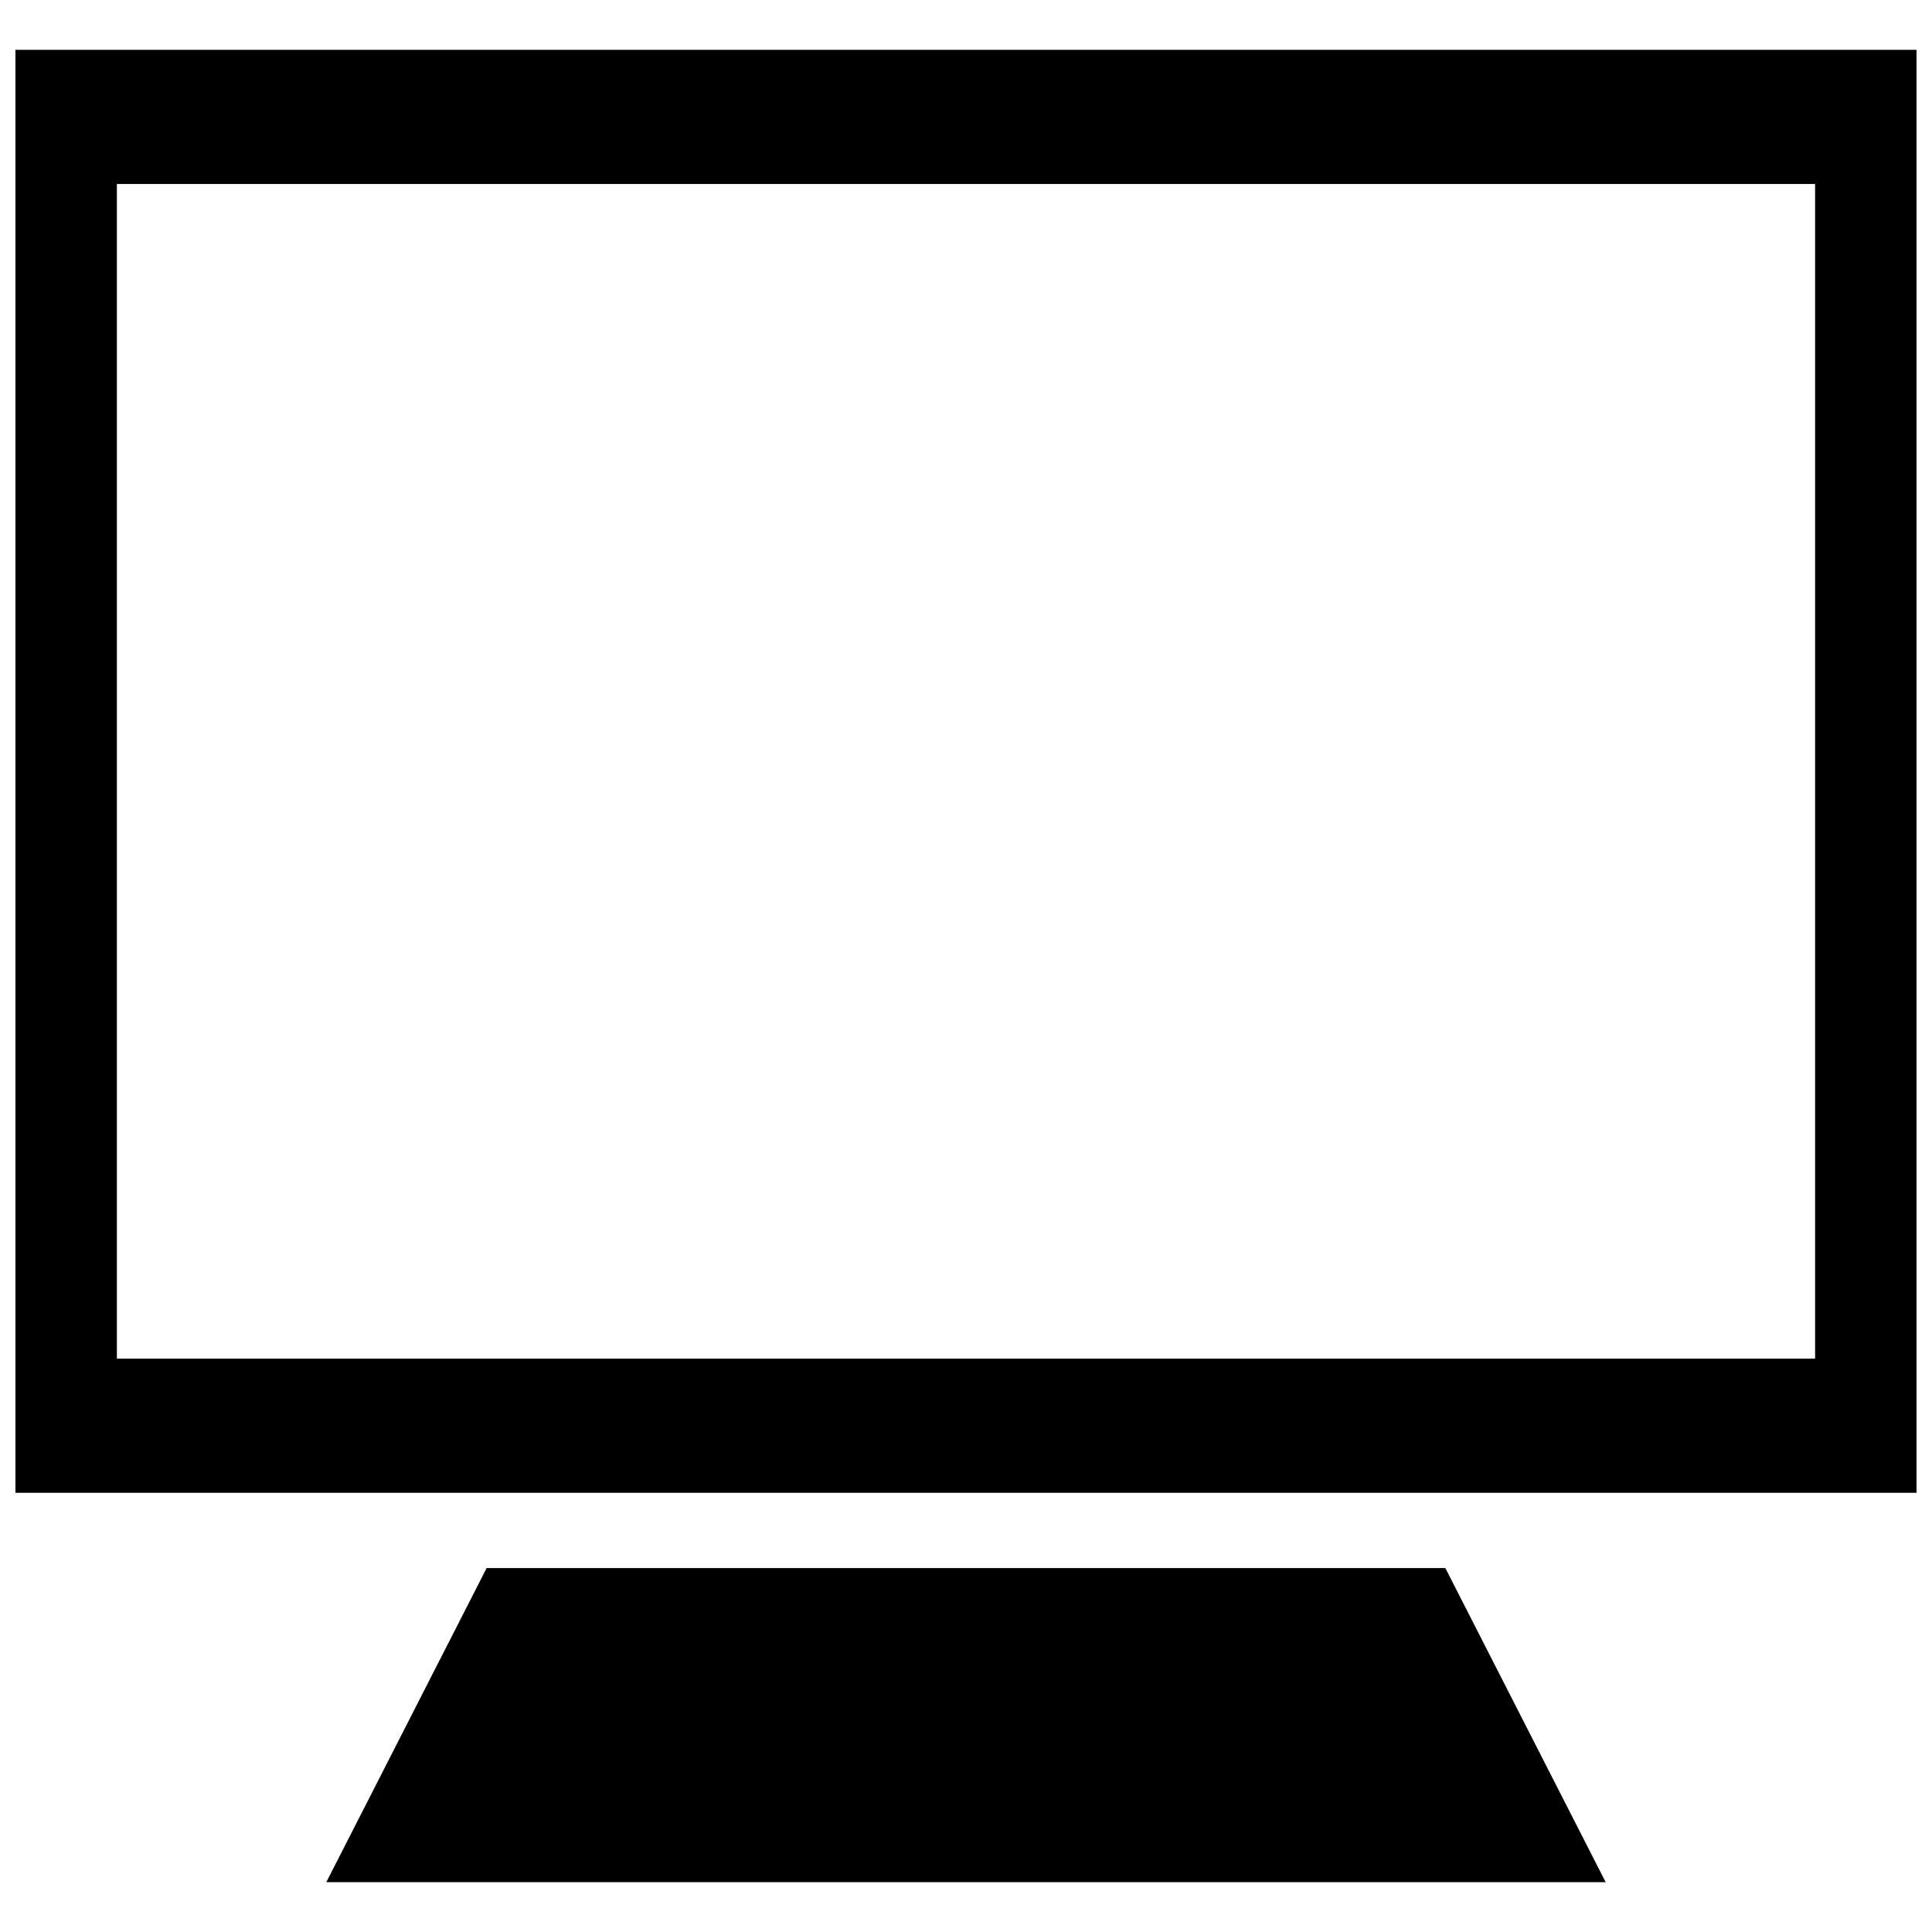
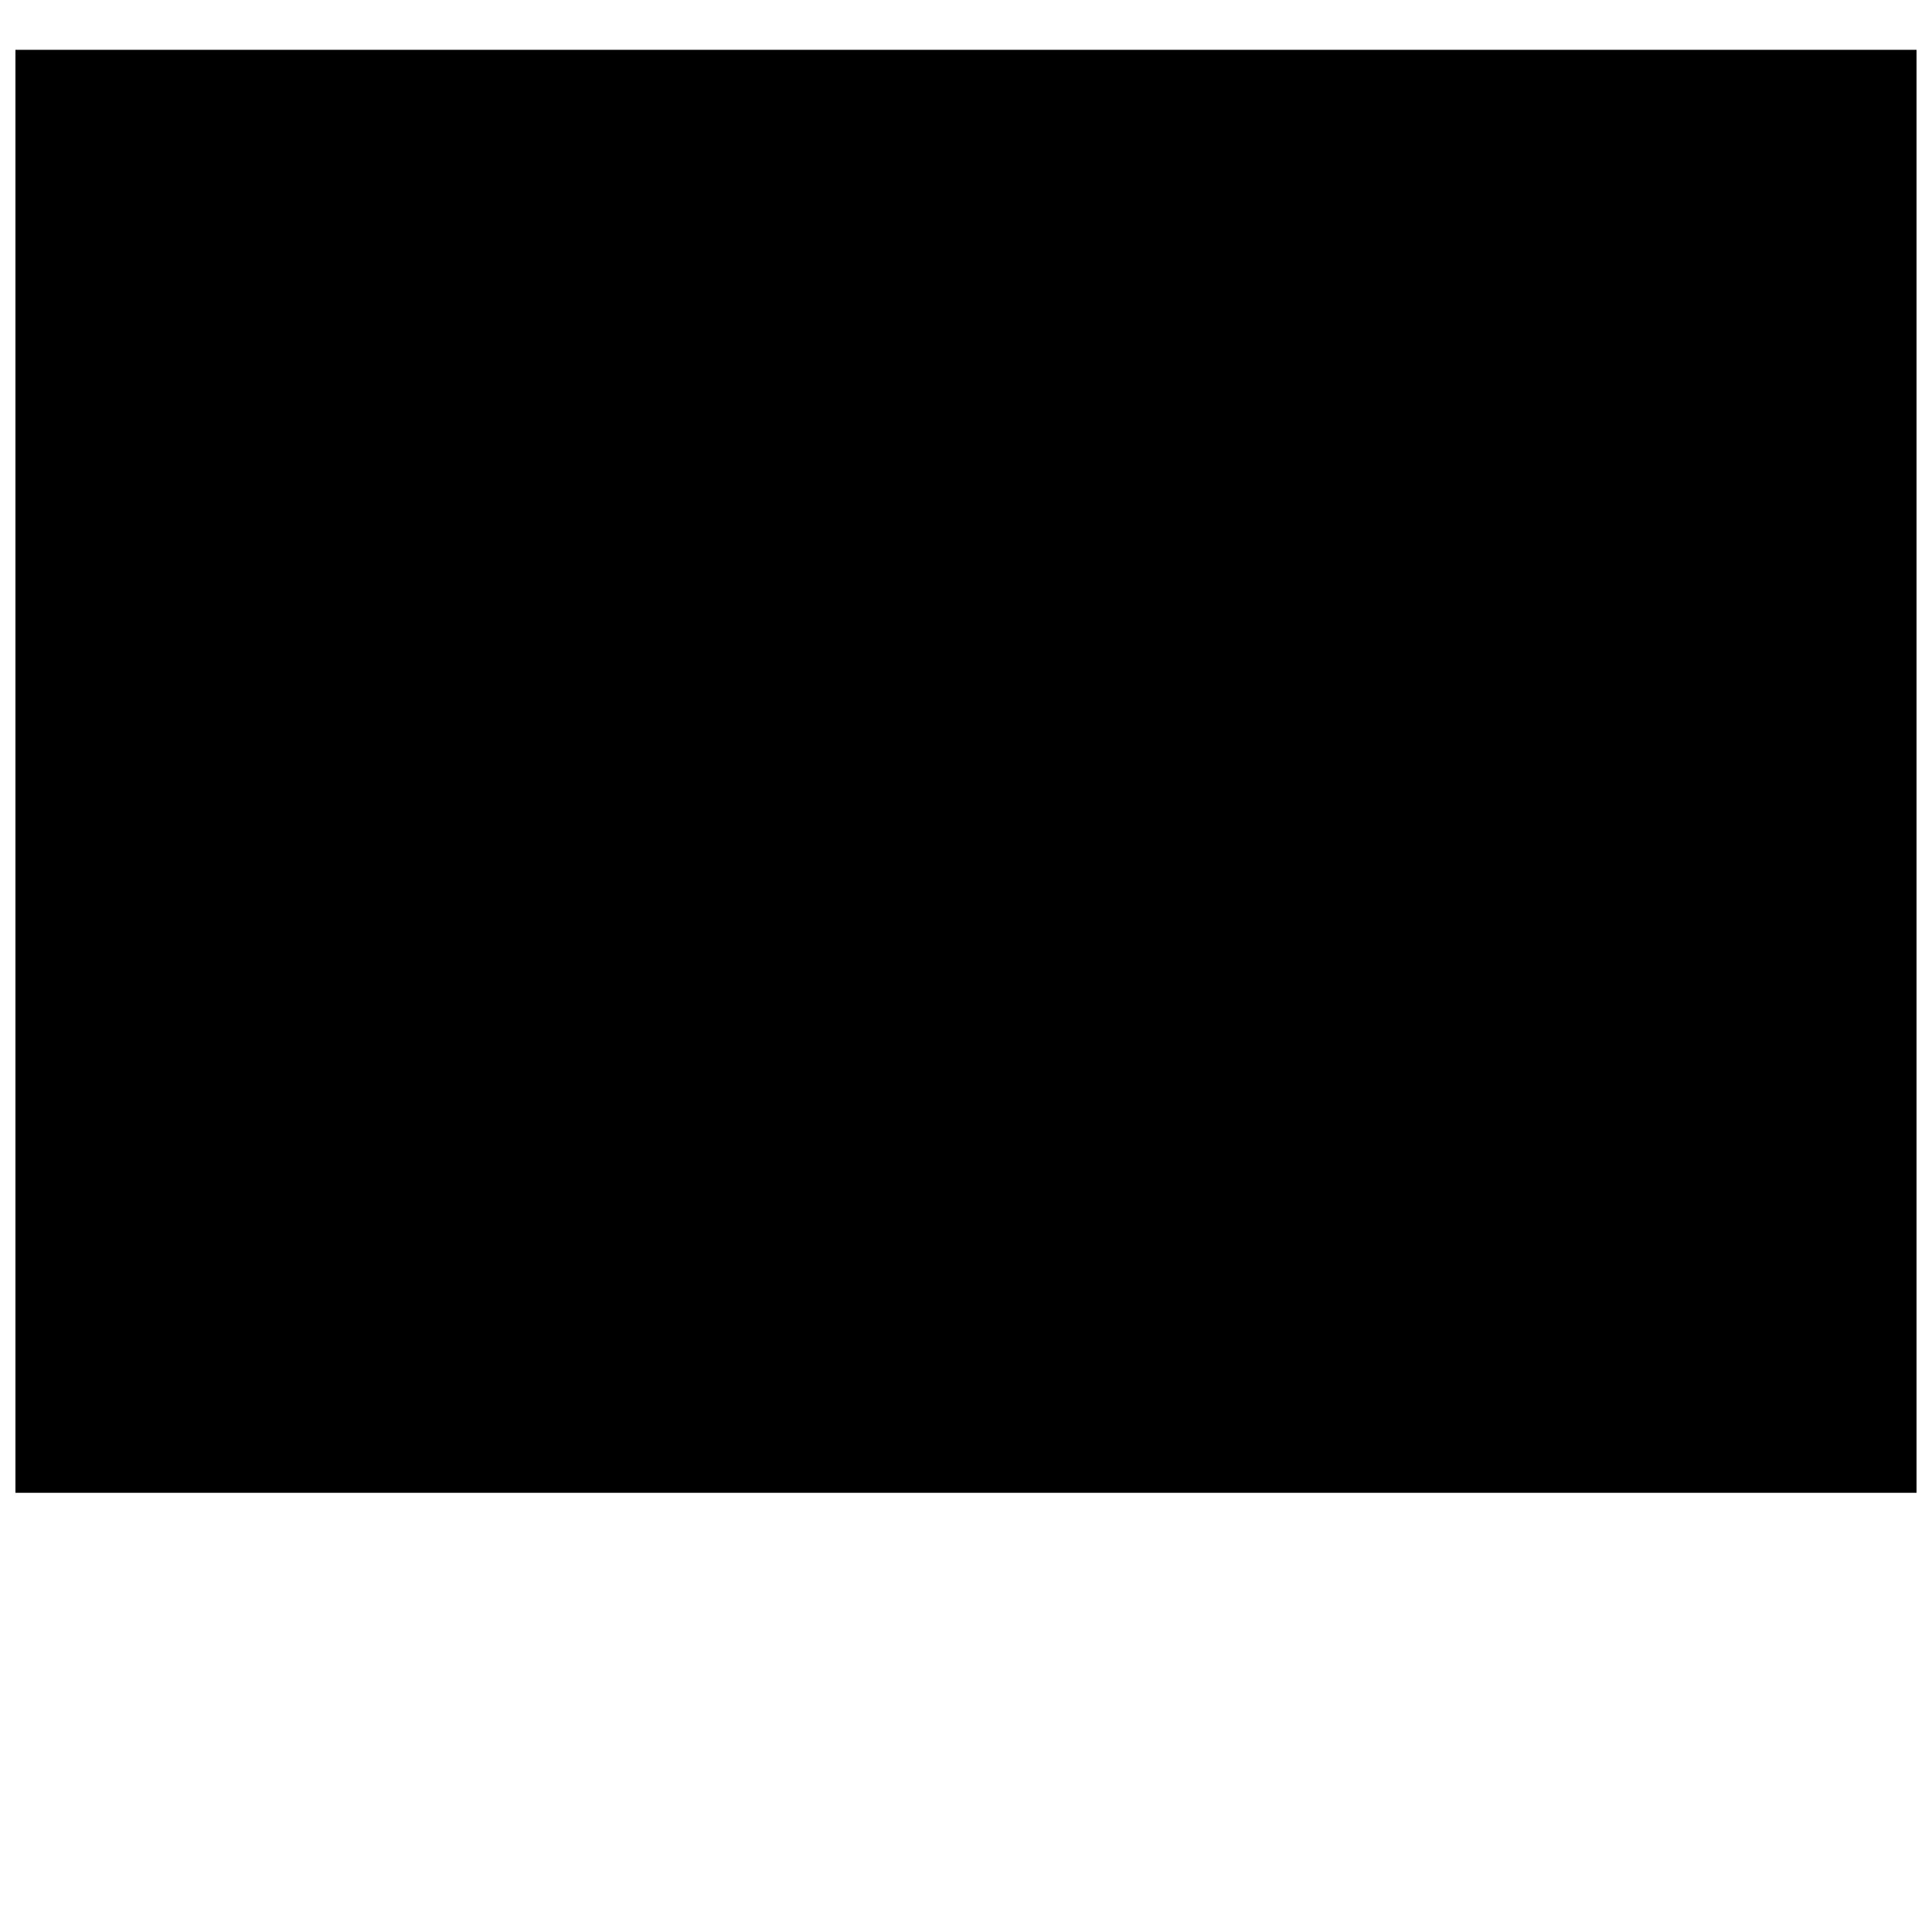
<svg xmlns="http://www.w3.org/2000/svg" width="800px" height="800px" version="1.1" viewBox="144 144 512 512">
  <defs>
    <clipPath id="a">
      <path d="m148.09 157h503.81v383h-503.81z" />
    </clipPath>
  </defs>
  <g clip-path="url(#a)">
-     <path d="m148.09 157.2h503.81v382.41h-503.81zm26.883 35.555h450.05v311.3h-450.05z" fill-rule="evenodd" />
+     <path d="m148.09 157.2h503.81v382.41h-503.81zm26.883 35.555h450.05h-450.05z" fill-rule="evenodd" />
  </g>
-   <path d="m569.52 642.8-42.488-83.246h-254.07l-42.488 83.246z" fill-rule="evenodd" />
</svg>